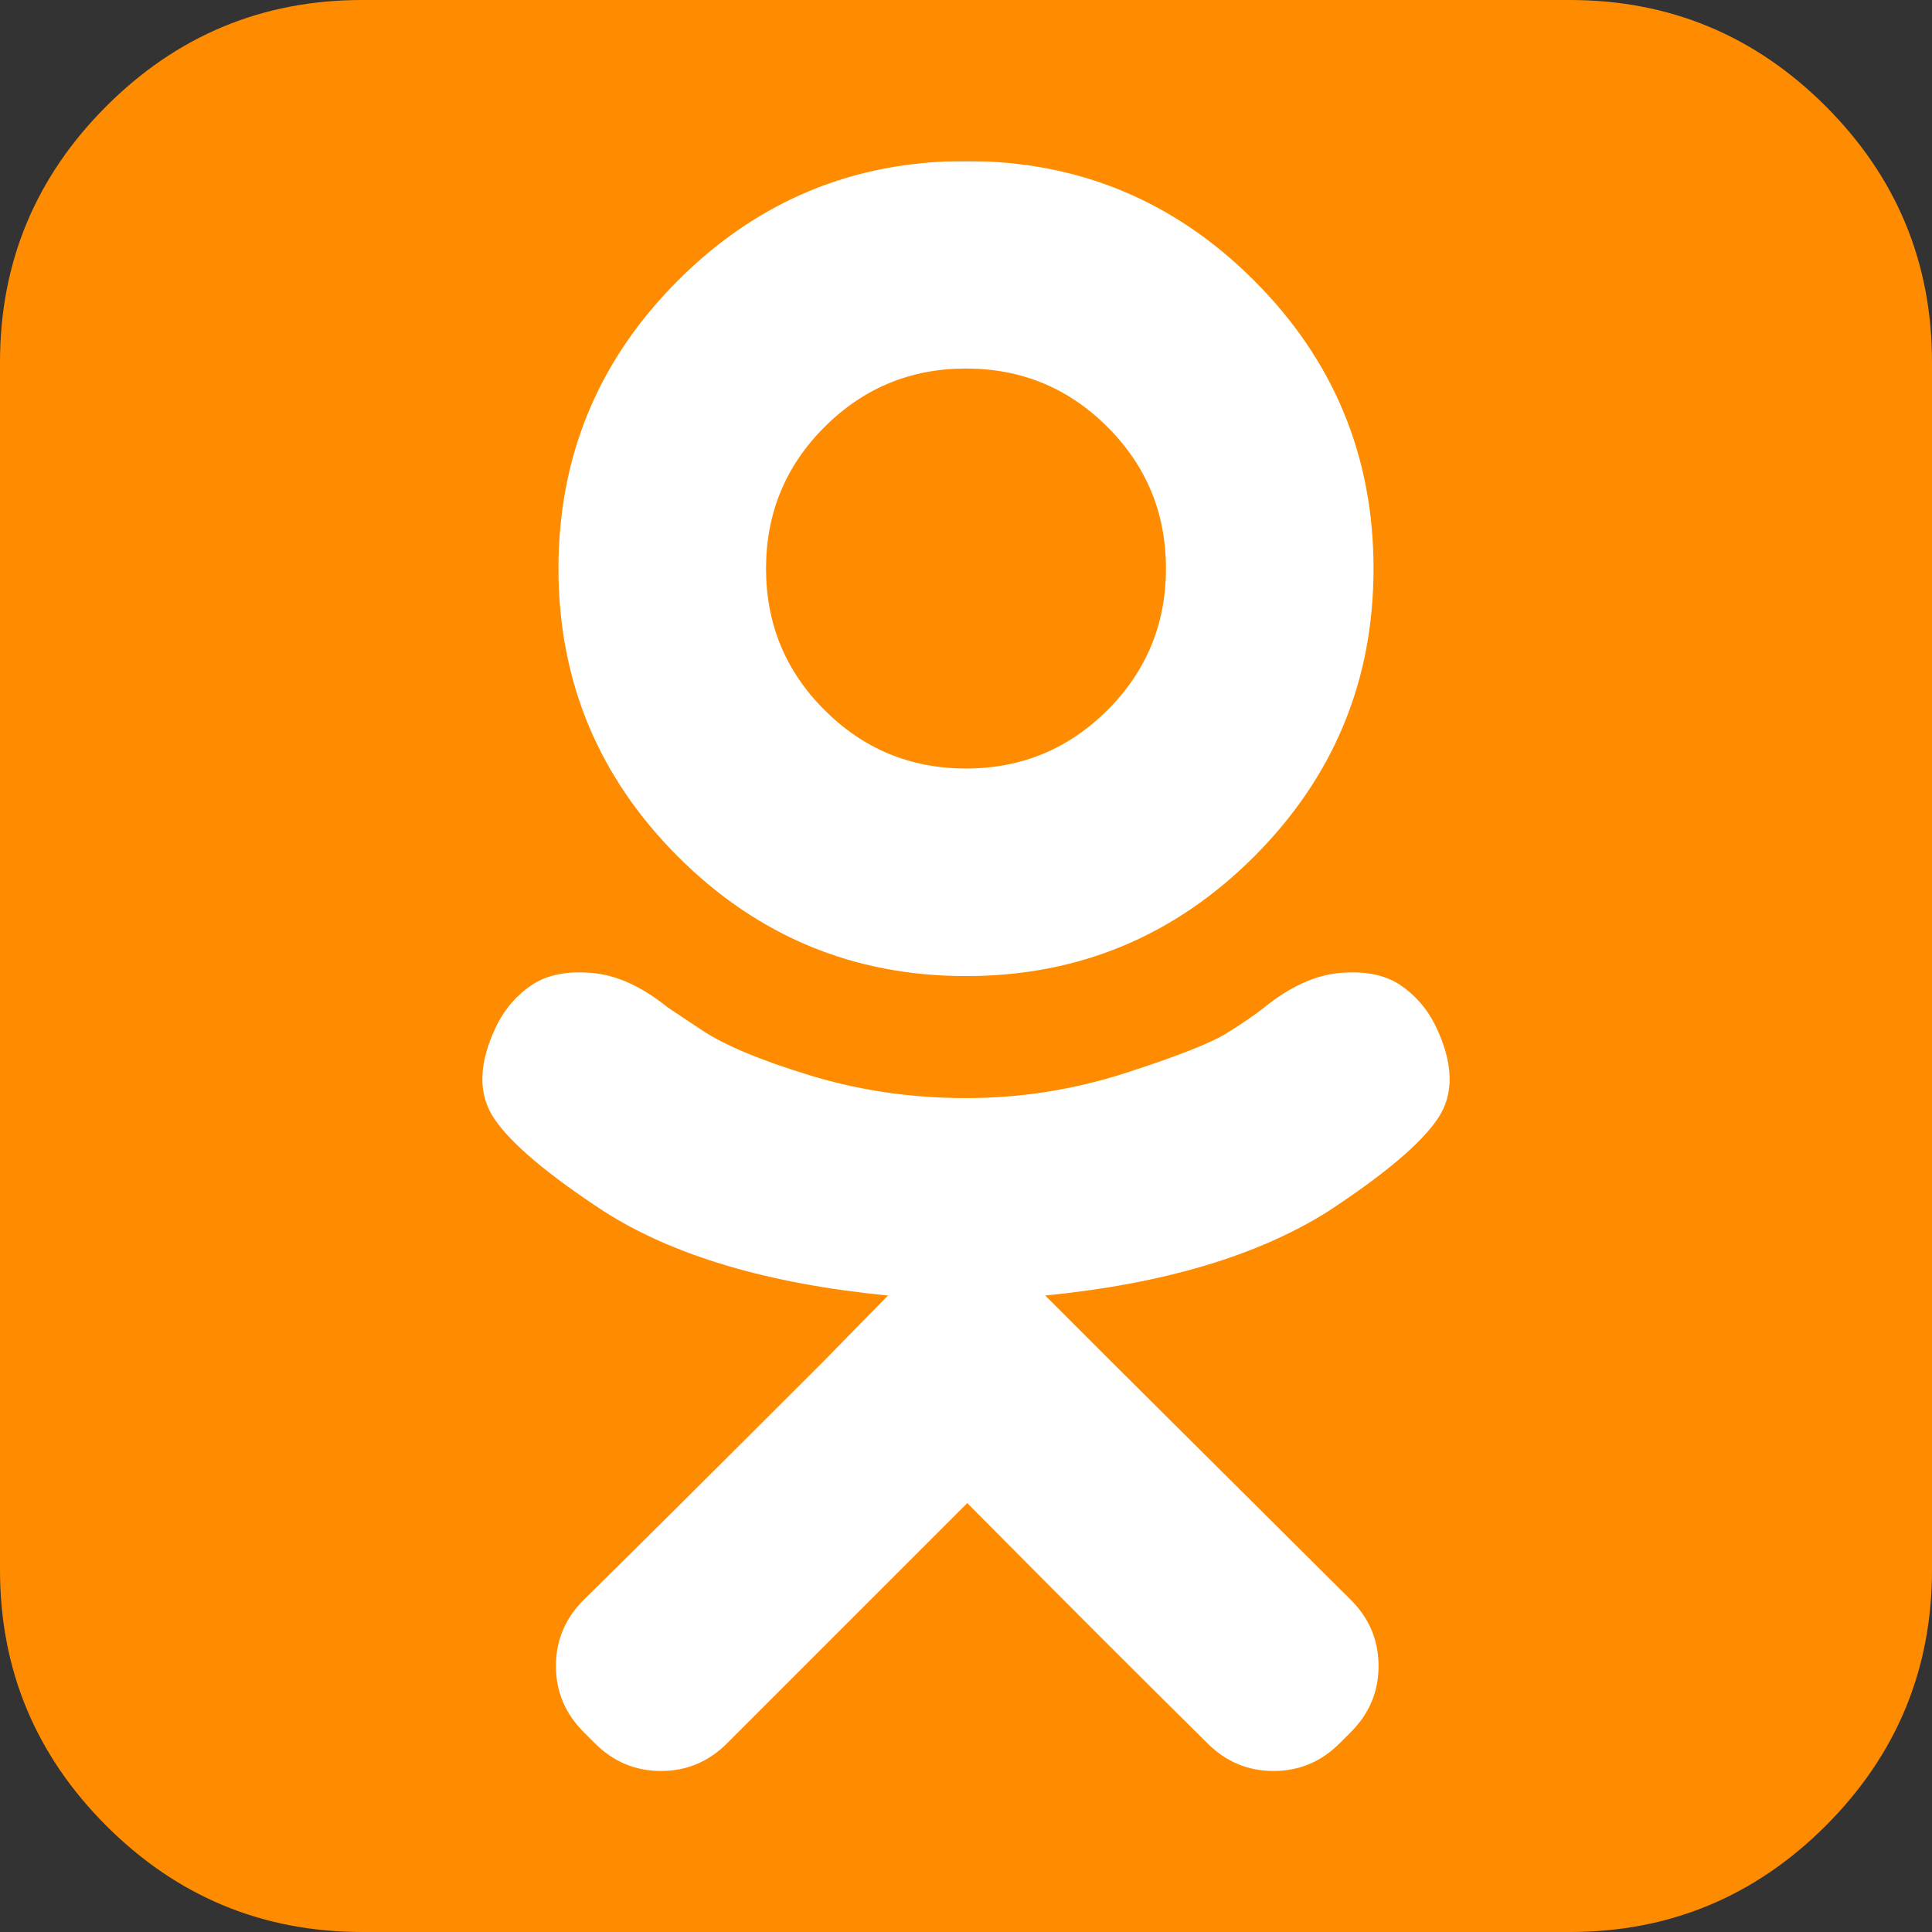
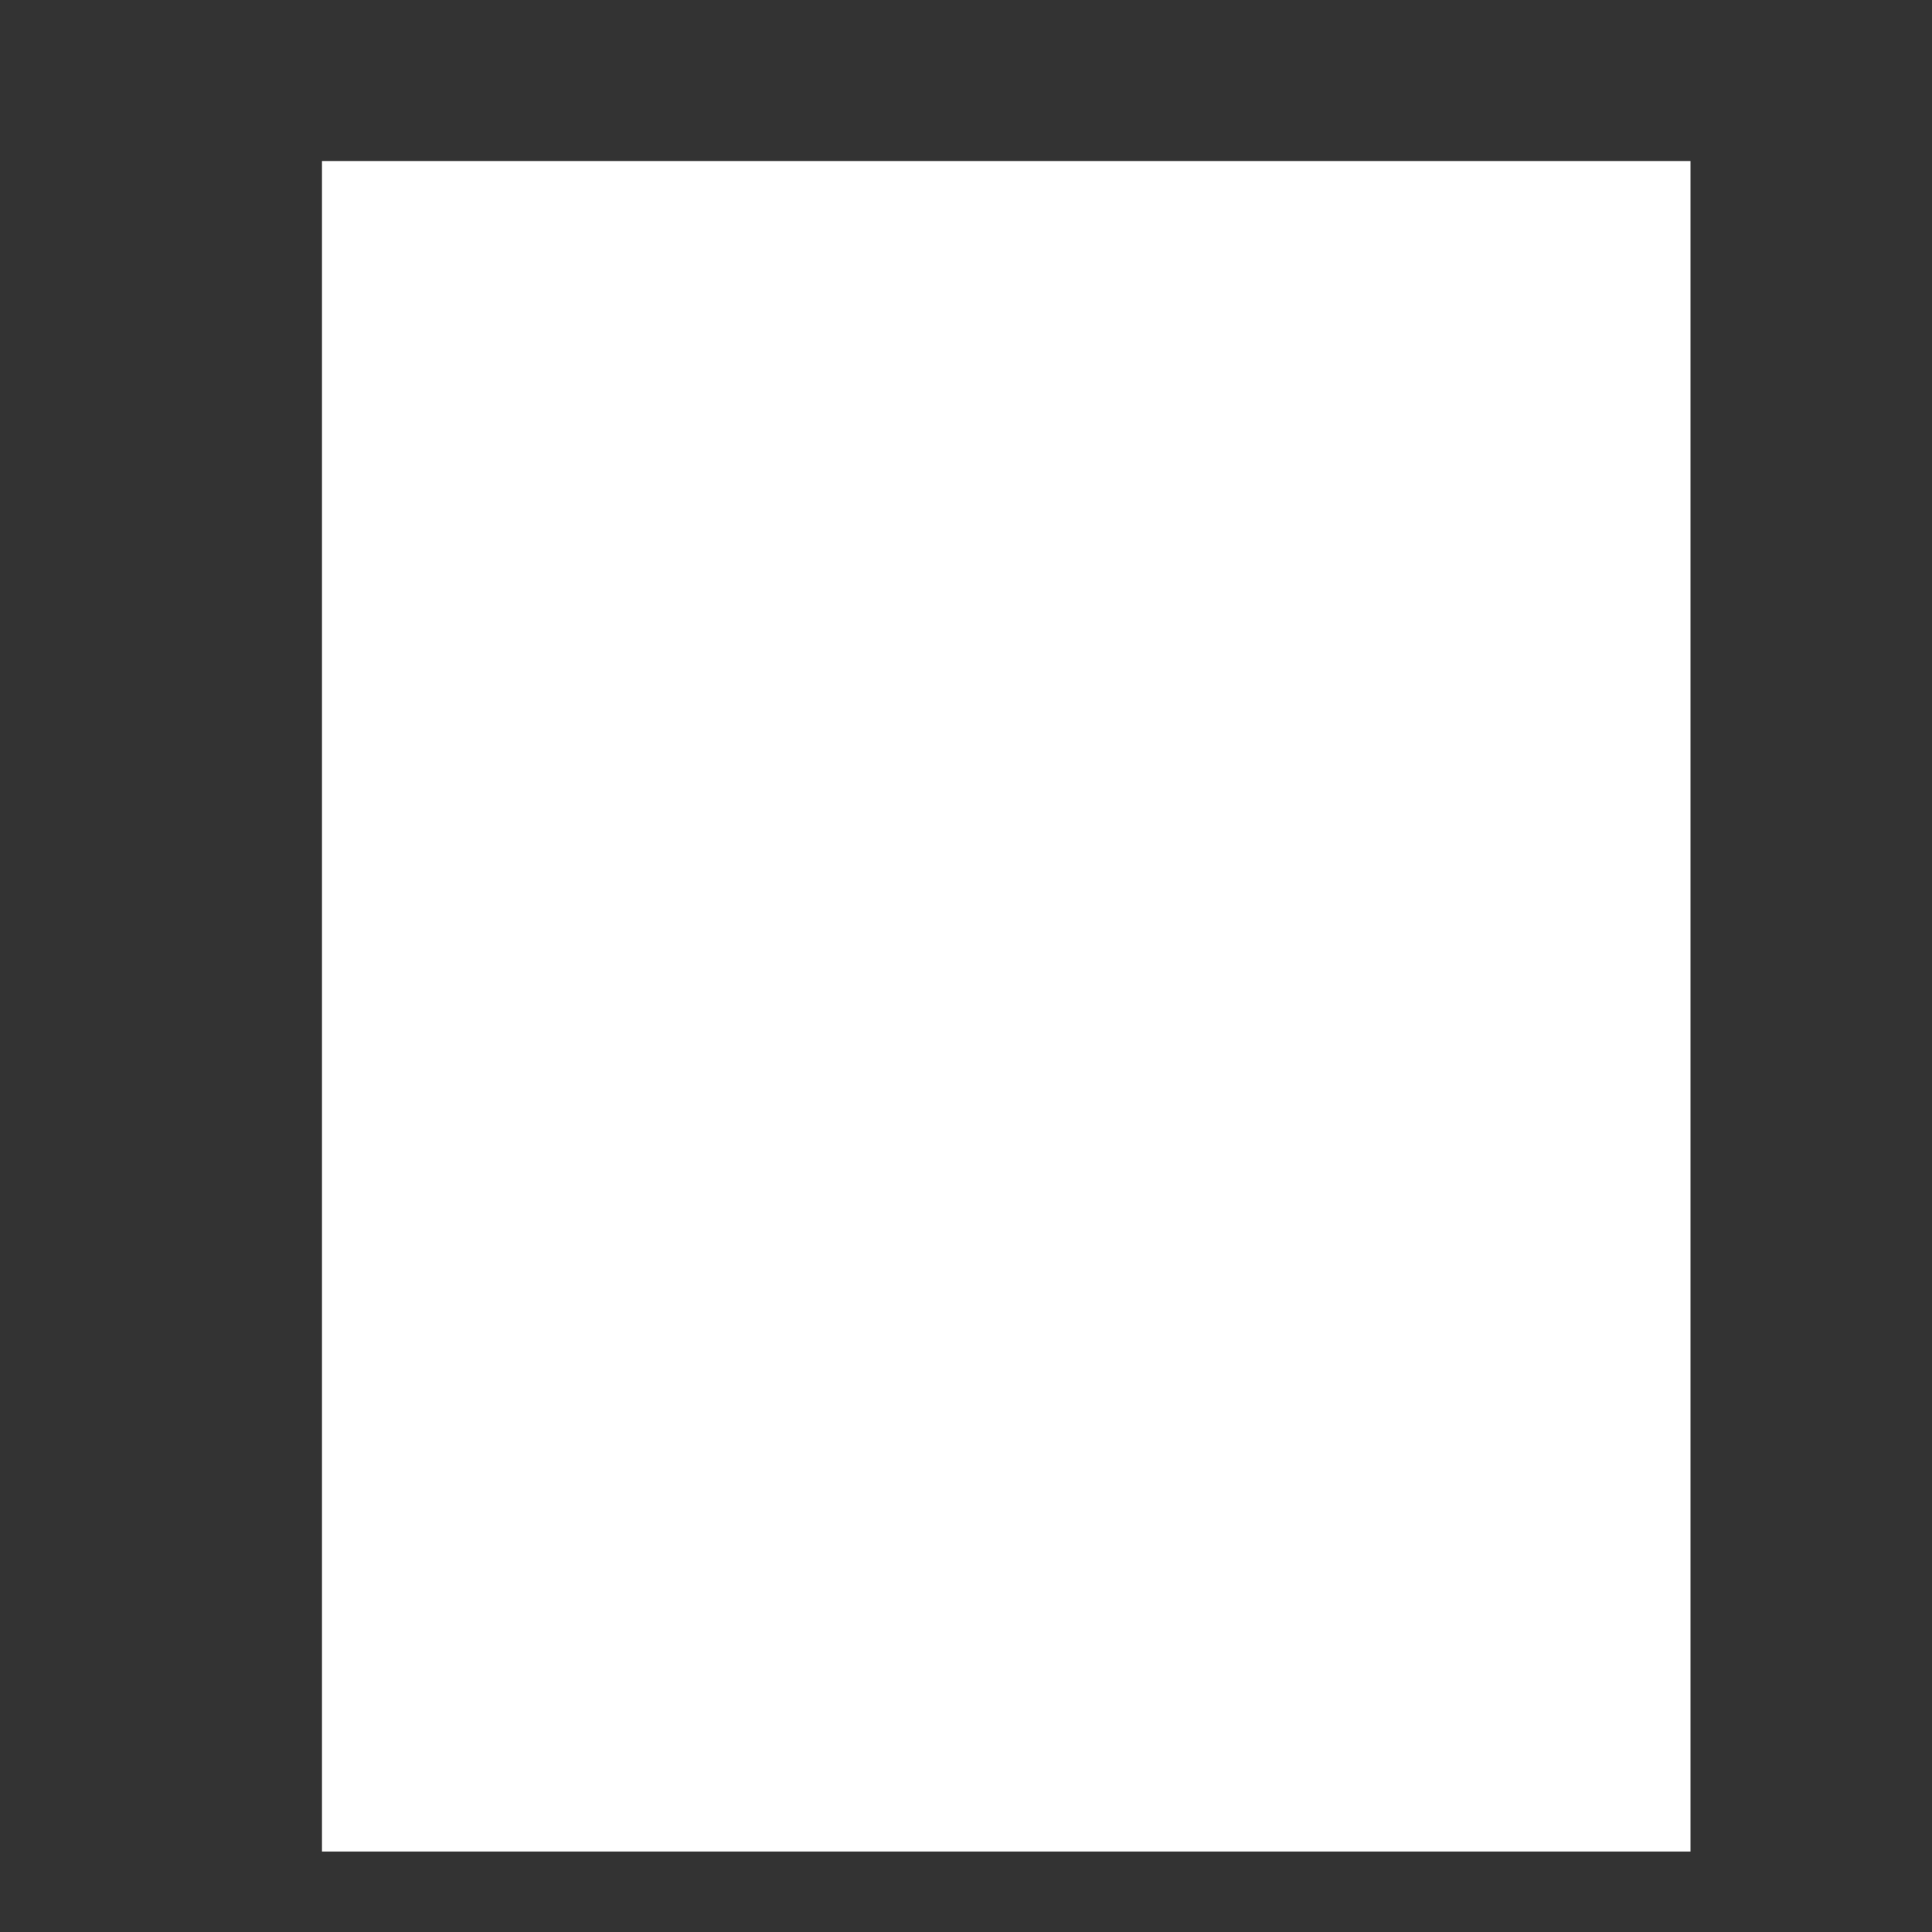
<svg xmlns="http://www.w3.org/2000/svg" width="32" height="32" viewBox="0 0 32 32" fill="none">
  <rect x="0" y="0" width="32" height="32" fill="#333333" stroke="none" />
  <g clip-path="url(#clip0_9_562)">
    <rect x="5.333" y="2.667" width="22.667" height="28" fill="white" />
-     <path d="M19.312 9.417C19.312 10.333 18.99 11.115 18.344 11.76C17.698 12.406 16.917 12.729 16 12.729C15.083 12.729 14.302 12.406 13.656 11.76C13.01 11.115 12.688 10.333 12.688 9.417C12.688 8.5 13.01 7.719 13.656 7.073C14.302 6.427 15.083 6.104 16 6.104C16.917 6.104 17.698 6.427 18.344 7.073C18.99 7.719 19.312 8.5 19.312 9.417ZM23.771 16.979C23.632 16.701 23.438 16.479 23.188 16.312C22.938 16.146 22.608 16.08 22.198 16.115C21.788 16.149 21.368 16.34 20.938 16.688C20.799 16.799 20.597 16.938 20.333 17.104C20.069 17.271 19.507 17.493 18.646 17.771C17.785 18.049 16.903 18.188 16 18.188C15.097 18.188 14.236 18.062 13.417 17.812C12.597 17.562 12 17.312 11.625 17.062L11.062 16.688C10.632 16.34 10.212 16.149 9.802 16.115C9.392 16.08 9.062 16.146 8.812 16.312C8.562 16.479 8.368 16.701 8.229 16.979C7.924 17.604 7.91 18.122 8.188 18.531C8.465 18.941 9.069 19.451 10 20.062C11.153 20.799 12.722 21.264 14.708 21.458L13.646 22.542C11.674 24.514 10.347 25.833 9.667 26.5C9.361 26.806 9.208 27.17 9.208 27.594C9.208 28.017 9.361 28.382 9.667 28.688L9.854 28.875C10.16 29.181 10.524 29.333 10.948 29.333C11.371 29.333 11.736 29.181 12.042 28.875L16.021 24.896C17.604 26.493 18.931 27.819 20 28.875C20.306 29.181 20.67 29.333 21.094 29.333C21.517 29.333 21.882 29.181 22.188 28.875L22.375 28.688C22.681 28.382 22.833 28.017 22.833 27.594C22.833 27.17 22.681 26.806 22.375 26.5L18.396 22.542L17.312 21.458C19.271 21.264 20.833 20.799 22 20.062C22.931 19.451 23.535 18.941 23.812 18.531C24.09 18.122 24.076 17.604 23.771 16.979ZM22.75 9.417C22.75 7.556 22.09 5.965 20.771 4.646C19.451 3.326 17.861 2.667 16 2.667C14.139 2.667 12.549 3.326 11.229 4.646C9.91 5.965 9.25 7.556 9.25 9.417C9.25 11.278 9.91 12.868 11.229 14.188C12.549 15.507 14.139 16.167 16 16.167C17.861 16.167 19.451 15.507 20.771 14.188C22.09 12.868 22.75 11.278 22.75 9.417ZM32 6V26C32 27.653 31.413 29.066 30.24 30.24C29.066 31.413 27.653 32 26 32H6C4.347 32 2.934 31.413 1.76 30.24C0.587 29.066 0 27.653 0 26V6C0 4.347 0.587 2.934 1.76 1.76C2.934 0.587 4.347 0 6 0H26C27.653 0 29.066 0.587 30.24 1.76C31.413 2.934 32 4.347 32 6Z" fill="#FF8C00" />
  </g>
  <defs>
    <clipPath id="clip0_9_562">
      <rect width="32" height="32" fill="white" />
    </clipPath>
  </defs>
</svg>